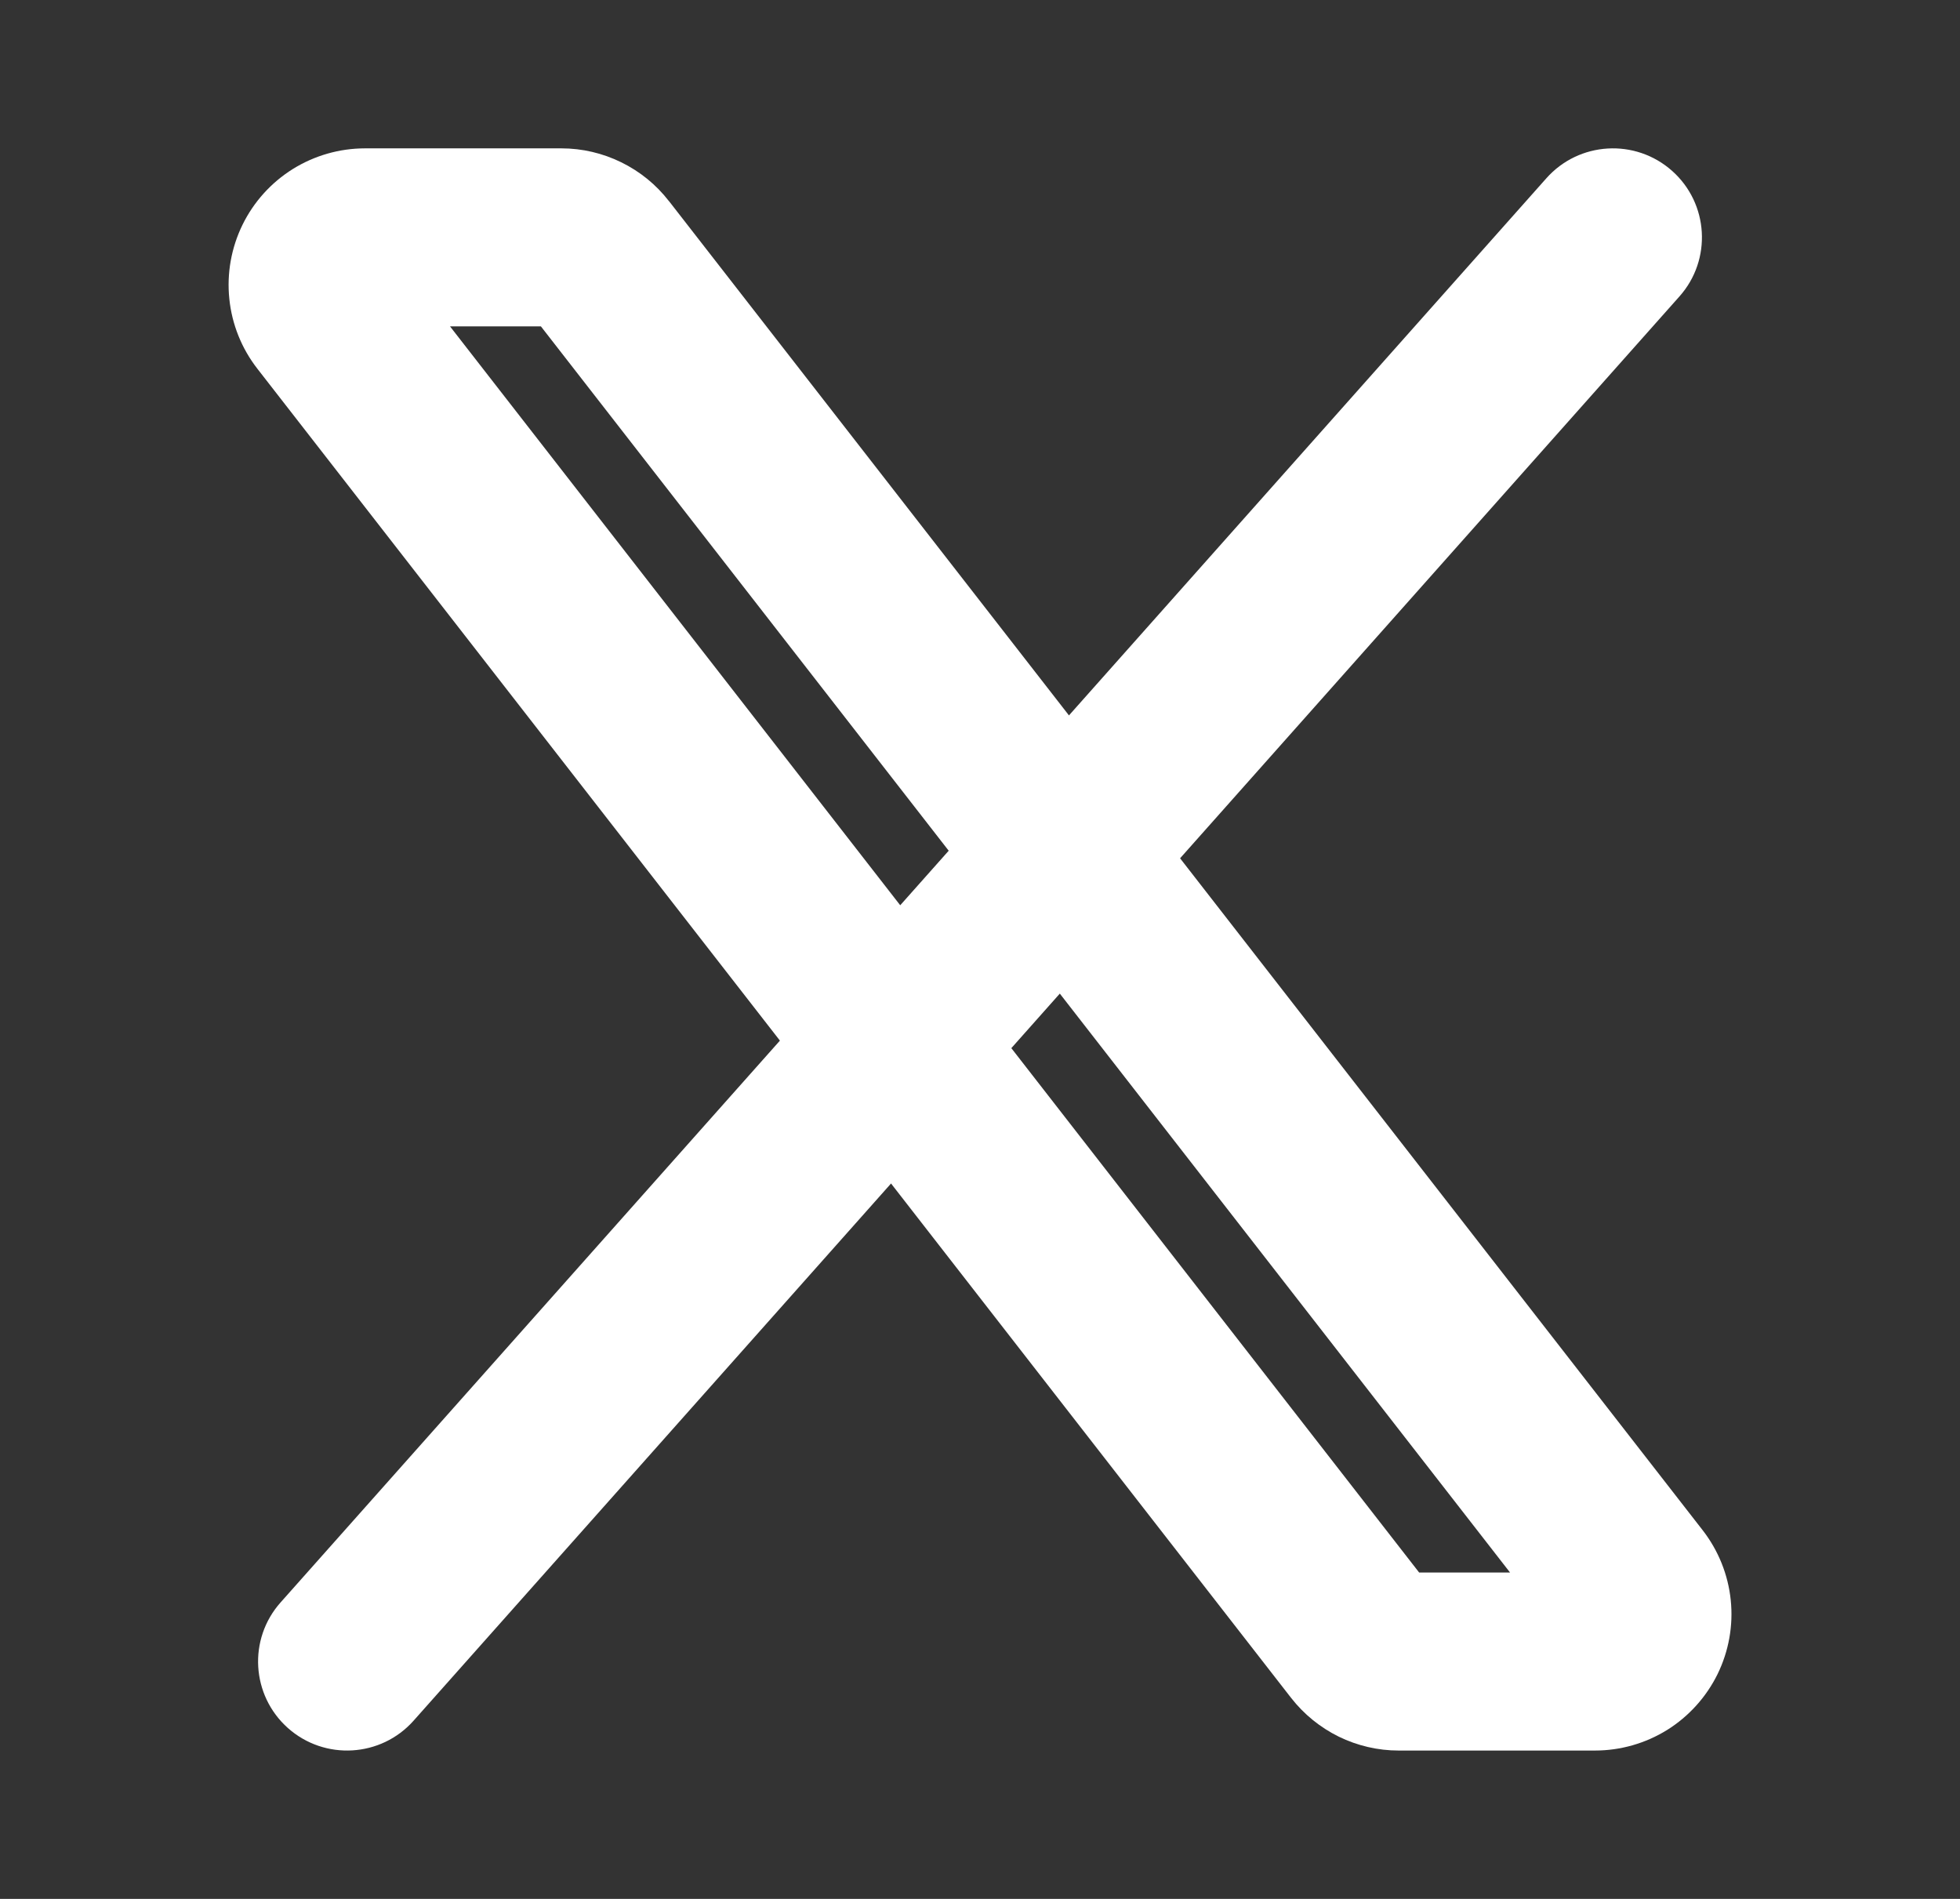
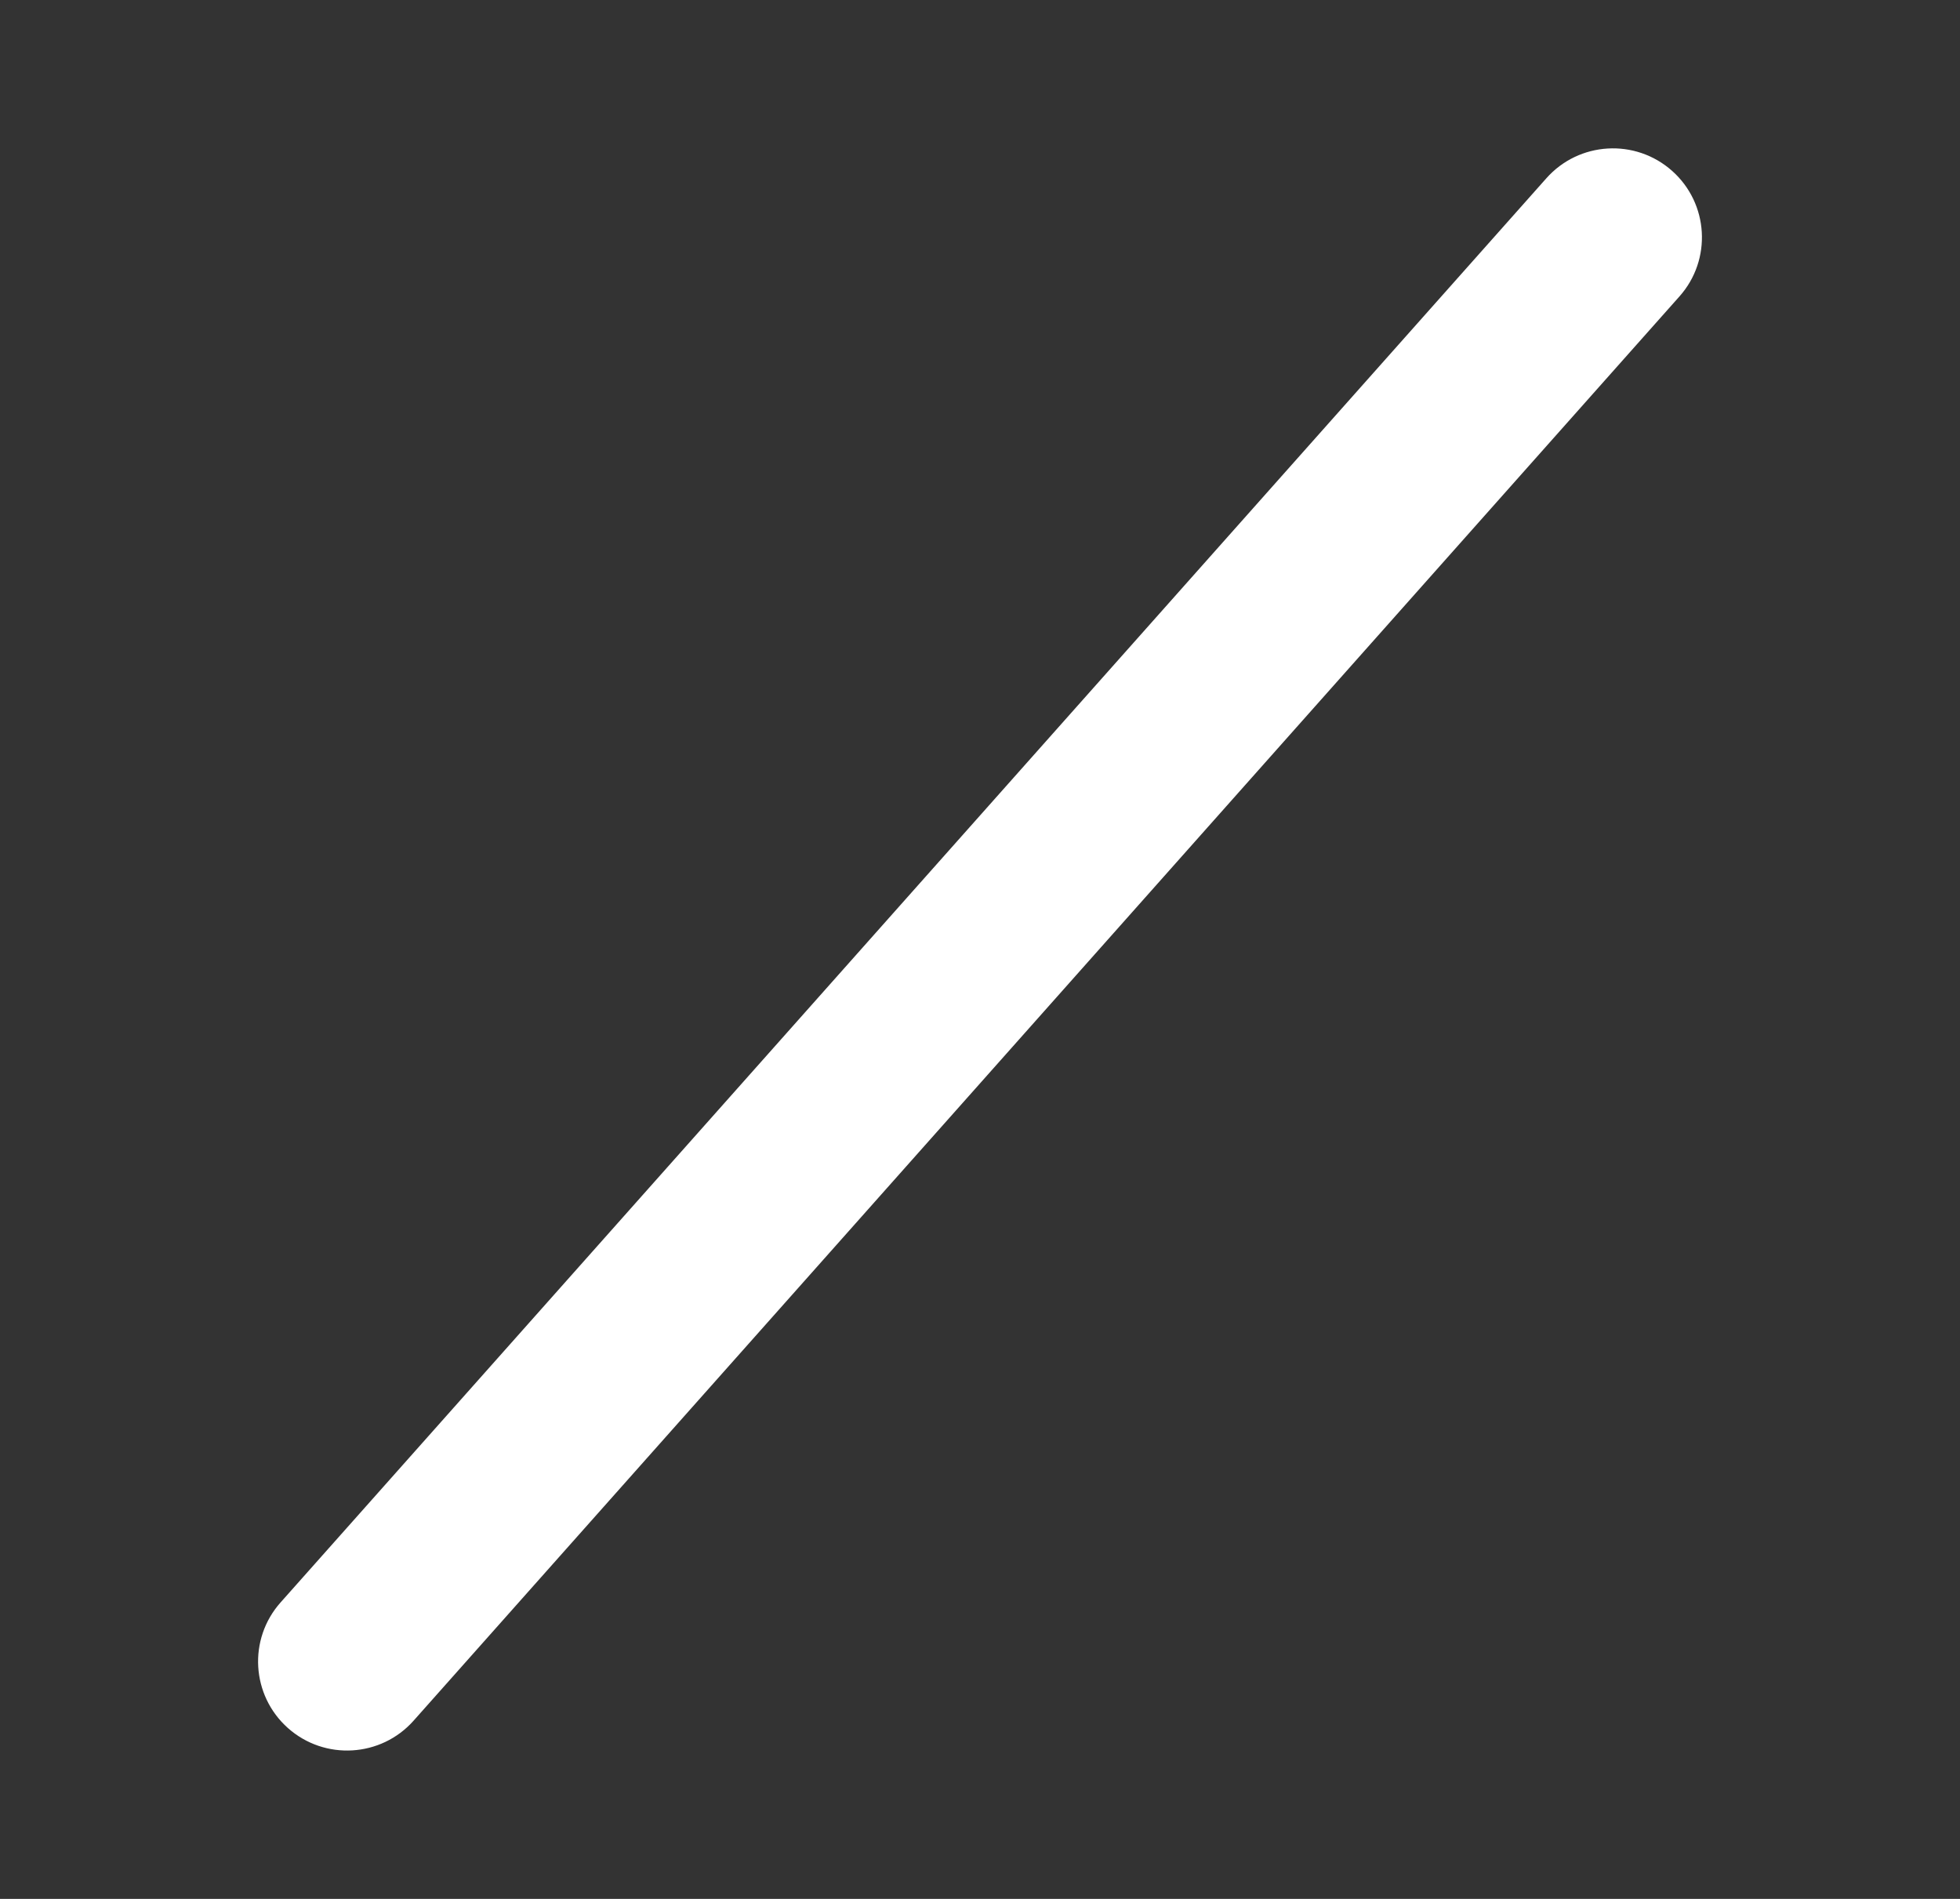
<svg xmlns="http://www.w3.org/2000/svg" width="32" height="31" viewBox="0 0 32 31" fill="none">
  <rect x="0" y="0" width="32" height="31" fill="#333333" stroke="none" />
-   <path fill-rule="evenodd" clip-rule="evenodd" d="M7.347 5.328L23.17 25.672H24.654L8.831 5.328H7.347ZM5.96 2.422C5.543 2.422 5.135 2.539 4.781 2.759C4.427 2.98 4.142 3.296 3.959 3.67C3.776 4.045 3.701 4.463 3.744 4.878C3.786 5.293 3.944 5.687 4.2 6.017L21.078 27.717L21.079 27.718C21.287 27.985 21.553 28.201 21.857 28.351C22.162 28.5 22.496 28.578 22.835 28.578H26.04C26.457 28.578 26.866 28.461 27.22 28.241C27.573 28.02 27.858 27.704 28.042 27.33C28.225 26.955 28.3 26.537 28.257 26.122C28.214 25.707 28.056 25.313 27.8 24.983L10.922 3.283L10.921 3.283C10.714 3.015 10.448 2.799 10.144 2.65C9.839 2.5 9.505 2.422 9.166 2.422H5.96Z" fill="white" />
  <path fill-rule="evenodd" clip-rule="evenodd" d="M27.299 2.789C27.899 3.322 27.953 4.241 27.419 4.84L6.753 28.09C6.22 28.69 5.301 28.744 4.701 28.211C4.102 27.678 4.047 26.759 4.581 26.16L25.247 2.91C25.78 2.31 26.699 2.256 27.299 2.789Z" fill="white" />
</svg>